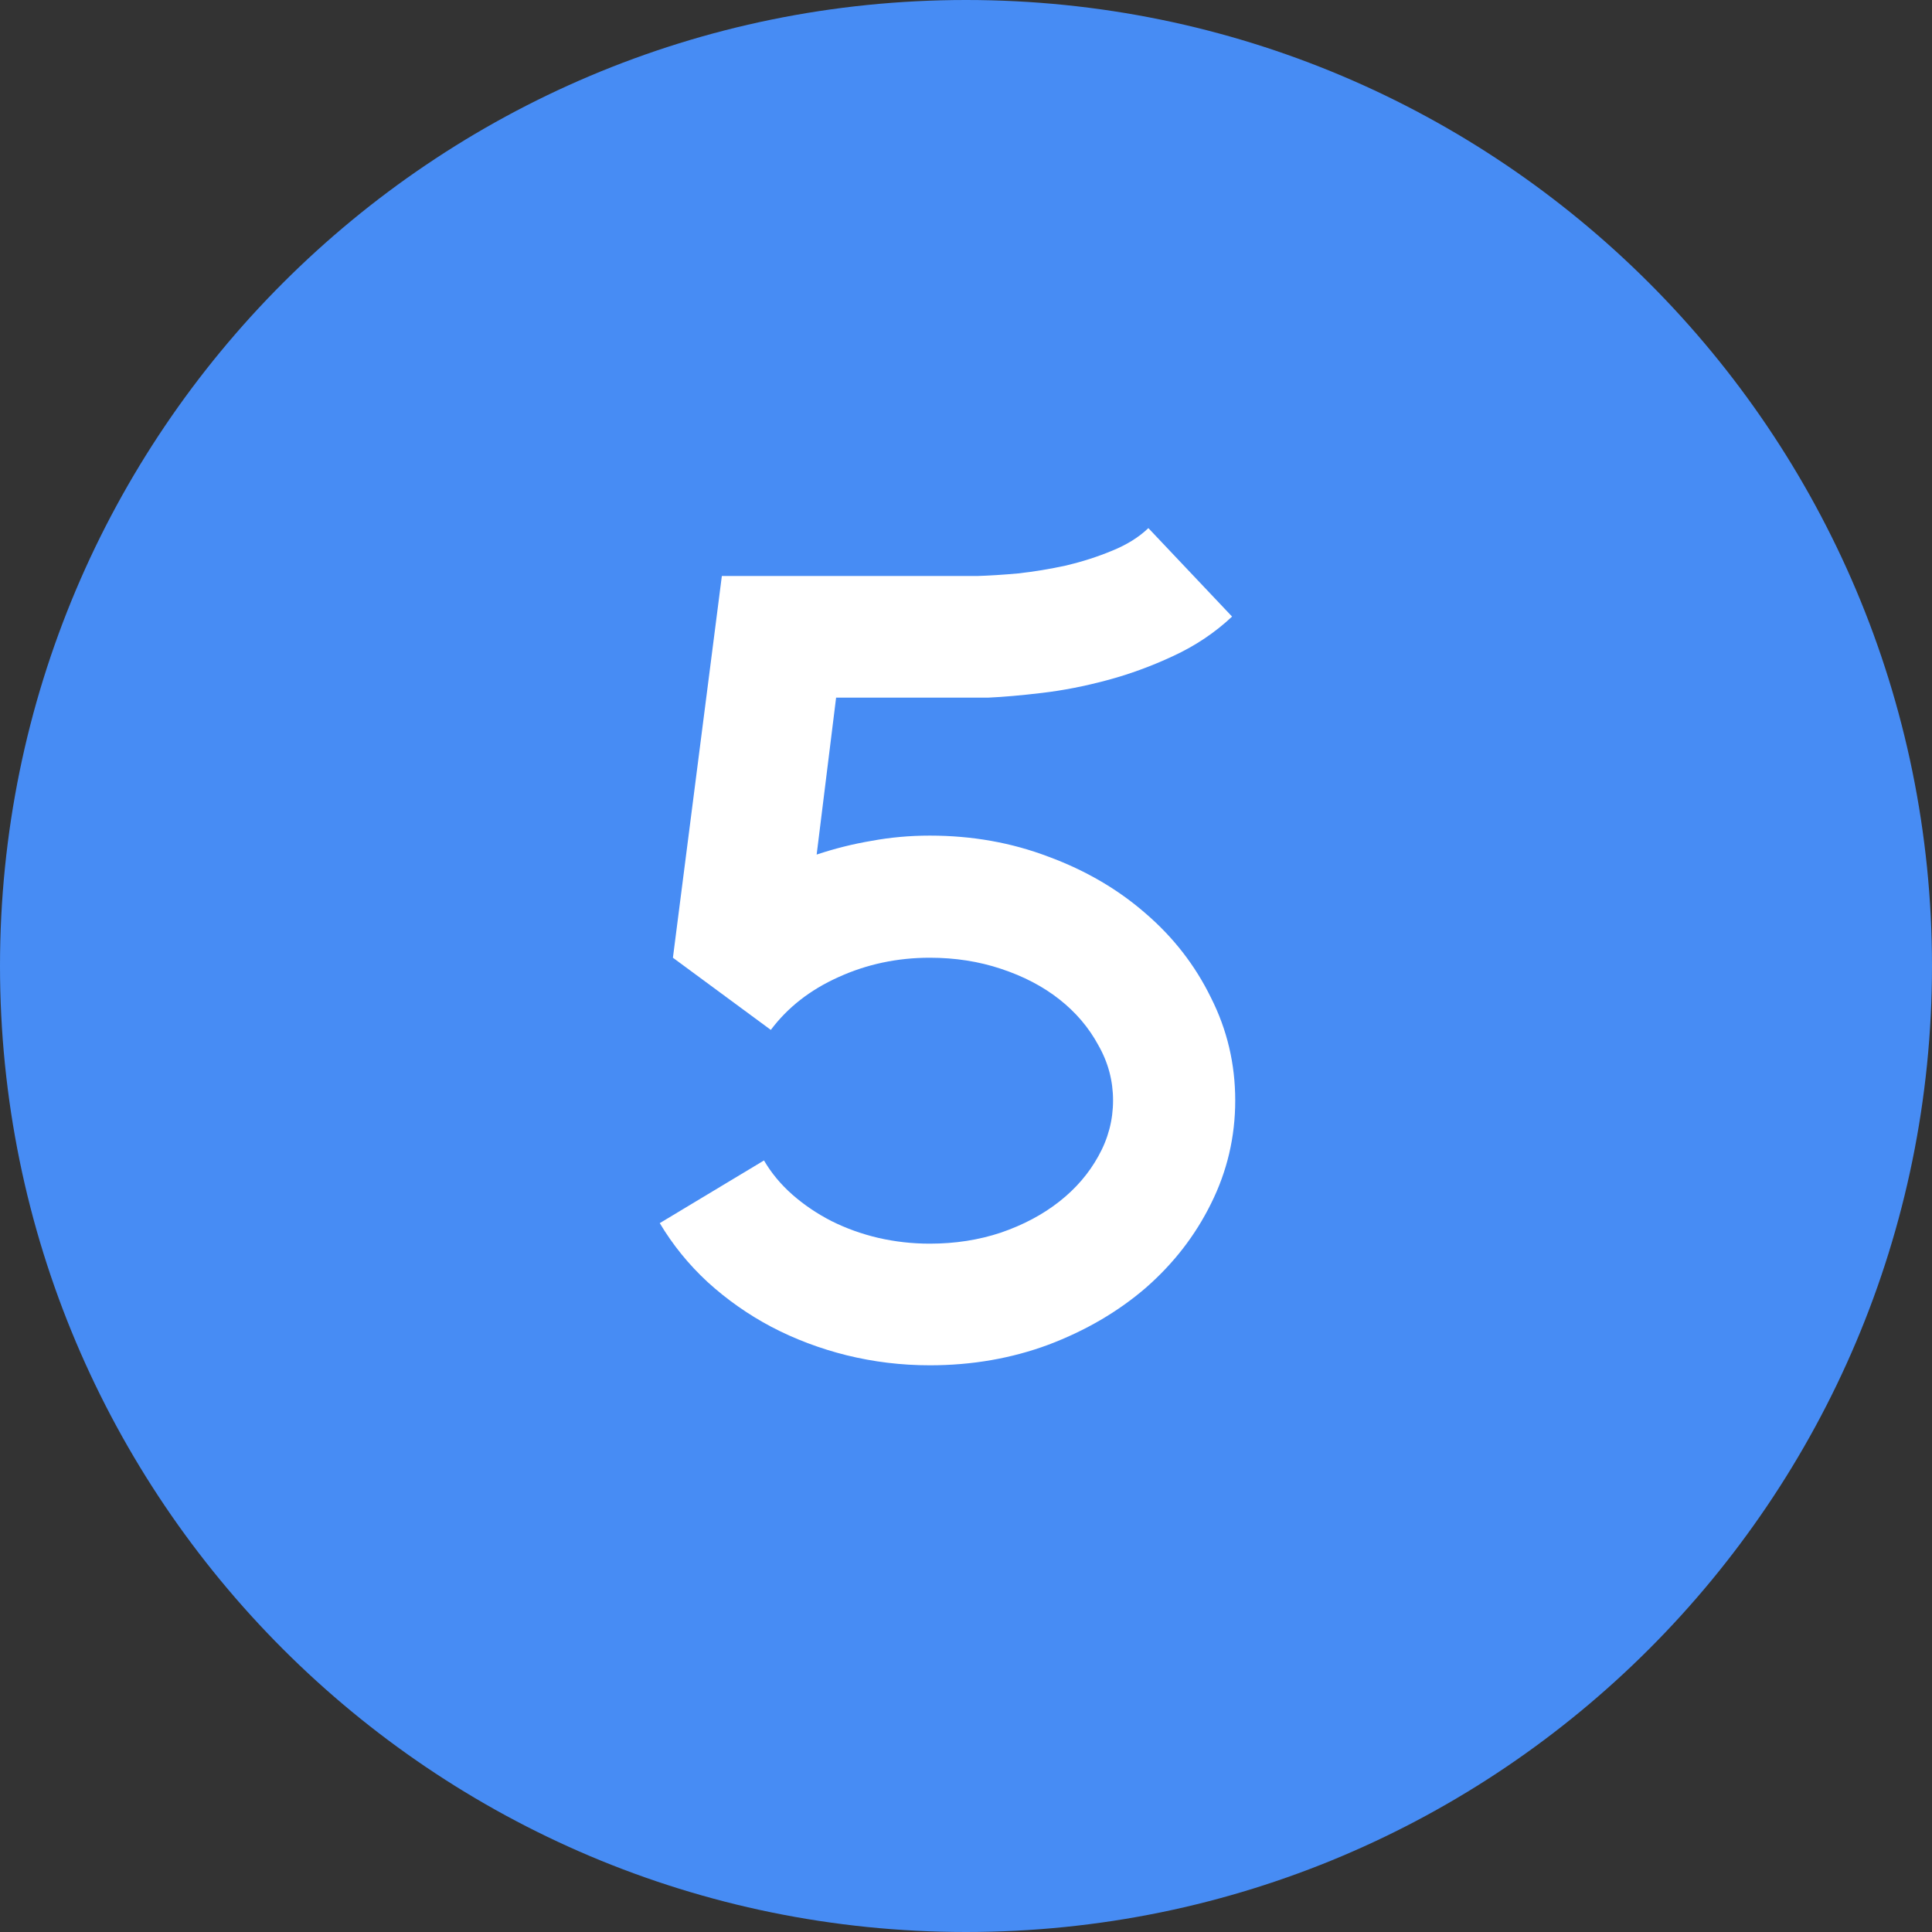
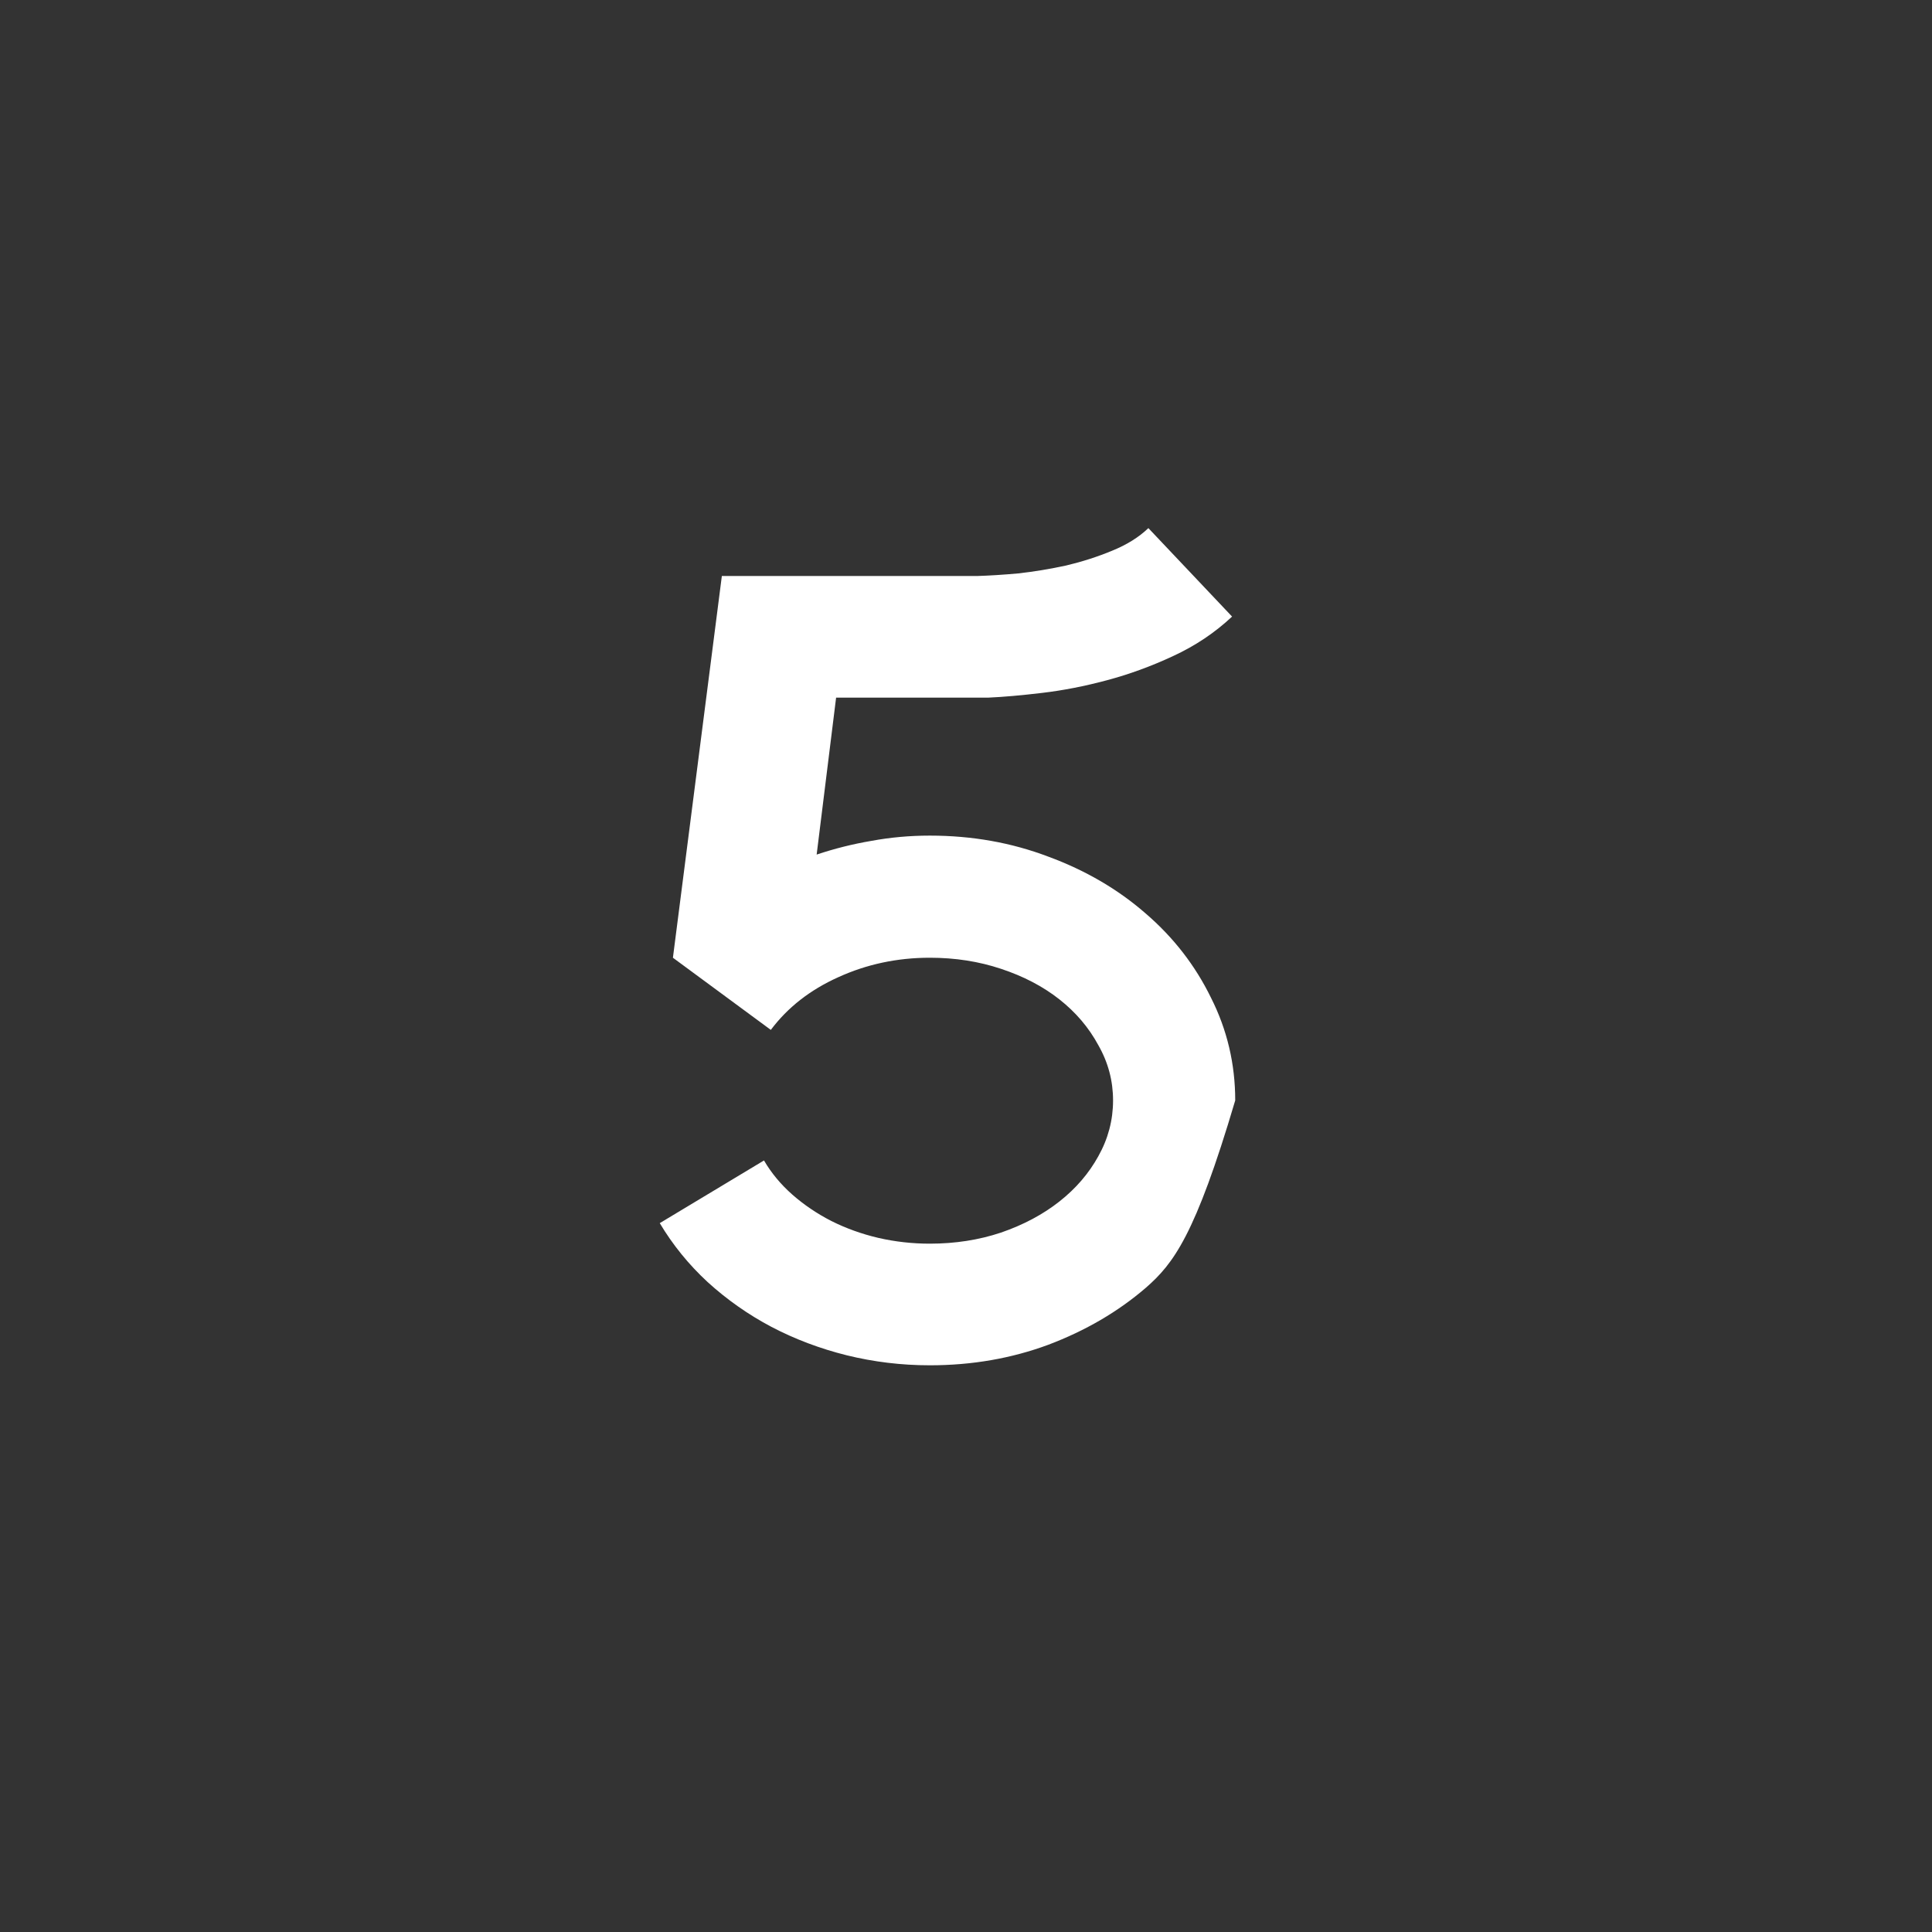
<svg xmlns="http://www.w3.org/2000/svg" width="43" height="43" viewBox="0 0 43 43" fill="none">
  <rect x="0" y="0" width="43" height="43" fill="#333333" stroke="none" />
-   <path d="M43 21.5C43 33.374 33.374 43 21.5 43C9.626 43 0 33.374 0 21.5C0 9.626 9.626 0 21.5 0C33.374 0 43 9.626 43 21.5Z" fill="#478CF4" />
-   <path d="M20.695 18.598C21.633 18.598 22.512 18.754 23.332 19.066C24.16 19.371 24.883 19.793 25.5 20.332C26.117 20.863 26.602 21.488 26.953 22.207C27.312 22.918 27.492 23.68 27.492 24.492C27.492 25.305 27.312 26.07 26.953 26.789C26.602 27.5 26.117 28.125 25.5 28.664C24.883 29.195 24.16 29.617 23.332 29.93C22.512 30.234 21.633 30.387 20.695 30.387C20.062 30.387 19.445 30.312 18.844 30.164C18.25 30.016 17.691 29.805 17.168 29.531C16.652 29.258 16.18 28.926 15.75 28.535C15.328 28.145 14.973 27.707 14.684 27.223L17.004 25.828C17.168 26.109 17.379 26.363 17.637 26.59C17.895 26.816 18.184 27.012 18.504 27.176C18.832 27.34 19.18 27.465 19.547 27.551C19.922 27.637 20.305 27.68 20.695 27.68C21.258 27.68 21.785 27.598 22.277 27.434C22.777 27.262 23.211 27.031 23.578 26.742C23.945 26.453 24.234 26.117 24.445 25.734C24.664 25.344 24.773 24.93 24.773 24.492C24.773 24.055 24.664 23.645 24.445 23.262C24.234 22.871 23.945 22.531 23.578 22.242C23.211 21.953 22.777 21.727 22.277 21.562C21.785 21.398 21.258 21.316 20.695 21.316C19.969 21.316 19.289 21.461 18.656 21.75C18.031 22.031 17.531 22.422 17.156 22.922L14.977 21.316L16.066 12.82H21.75C22.016 12.812 22.32 12.793 22.664 12.762C23.016 12.723 23.371 12.664 23.73 12.586C24.09 12.5 24.43 12.391 24.75 12.258C25.078 12.125 25.348 11.957 25.559 11.754L27.422 13.723C27.039 14.082 26.602 14.375 26.109 14.602C25.625 14.828 25.133 15.008 24.633 15.141C24.141 15.273 23.66 15.367 23.191 15.422C22.73 15.477 22.332 15.512 21.996 15.527H18.609L18.176 19.02C18.574 18.887 18.98 18.785 19.395 18.715C19.816 18.637 20.25 18.598 20.695 18.598Z" fill="white" />
+   <path d="M20.695 18.598C21.633 18.598 22.512 18.754 23.332 19.066C24.16 19.371 24.883 19.793 25.5 20.332C26.117 20.863 26.602 21.488 26.953 22.207C27.312 22.918 27.492 23.68 27.492 24.492C26.602 27.5 26.117 28.125 25.5 28.664C24.883 29.195 24.16 29.617 23.332 29.93C22.512 30.234 21.633 30.387 20.695 30.387C20.062 30.387 19.445 30.312 18.844 30.164C18.25 30.016 17.691 29.805 17.168 29.531C16.652 29.258 16.18 28.926 15.75 28.535C15.328 28.145 14.973 27.707 14.684 27.223L17.004 25.828C17.168 26.109 17.379 26.363 17.637 26.59C17.895 26.816 18.184 27.012 18.504 27.176C18.832 27.34 19.18 27.465 19.547 27.551C19.922 27.637 20.305 27.68 20.695 27.68C21.258 27.68 21.785 27.598 22.277 27.434C22.777 27.262 23.211 27.031 23.578 26.742C23.945 26.453 24.234 26.117 24.445 25.734C24.664 25.344 24.773 24.93 24.773 24.492C24.773 24.055 24.664 23.645 24.445 23.262C24.234 22.871 23.945 22.531 23.578 22.242C23.211 21.953 22.777 21.727 22.277 21.562C21.785 21.398 21.258 21.316 20.695 21.316C19.969 21.316 19.289 21.461 18.656 21.75C18.031 22.031 17.531 22.422 17.156 22.922L14.977 21.316L16.066 12.82H21.75C22.016 12.812 22.32 12.793 22.664 12.762C23.016 12.723 23.371 12.664 23.73 12.586C24.09 12.5 24.43 12.391 24.75 12.258C25.078 12.125 25.348 11.957 25.559 11.754L27.422 13.723C27.039 14.082 26.602 14.375 26.109 14.602C25.625 14.828 25.133 15.008 24.633 15.141C24.141 15.273 23.66 15.367 23.191 15.422C22.73 15.477 22.332 15.512 21.996 15.527H18.609L18.176 19.02C18.574 18.887 18.98 18.785 19.395 18.715C19.816 18.637 20.25 18.598 20.695 18.598Z" fill="white" />
</svg>